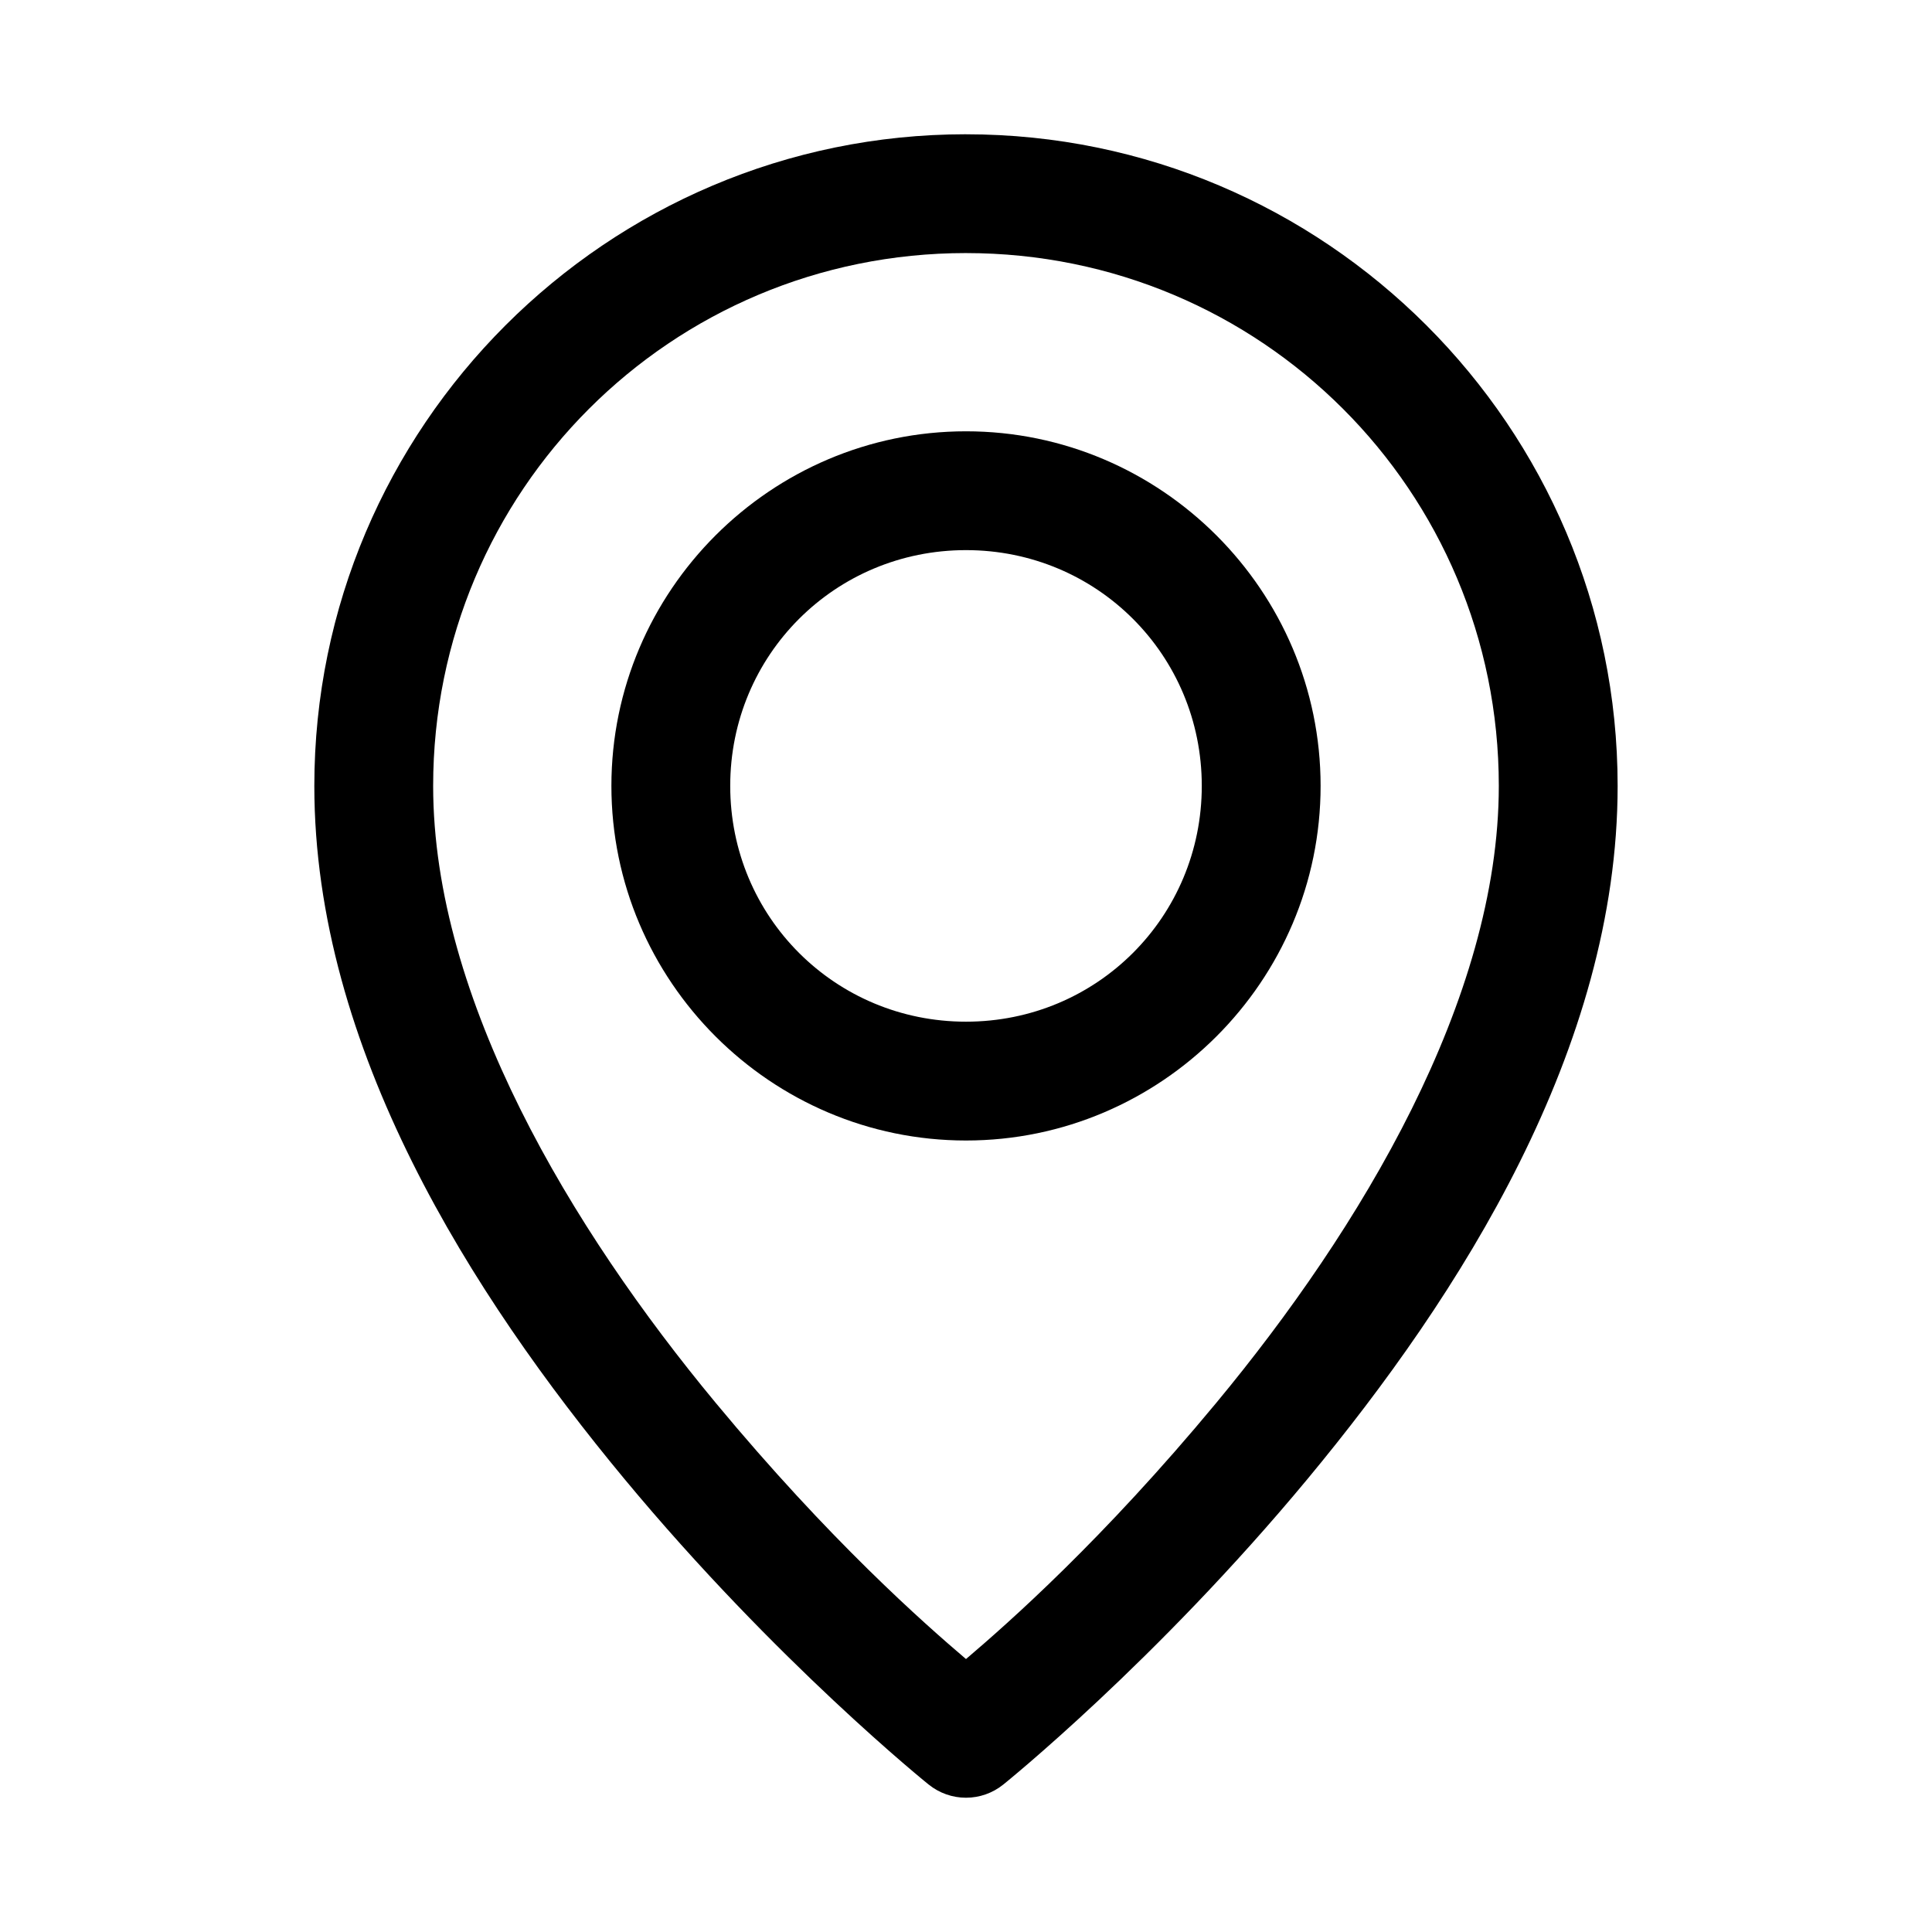
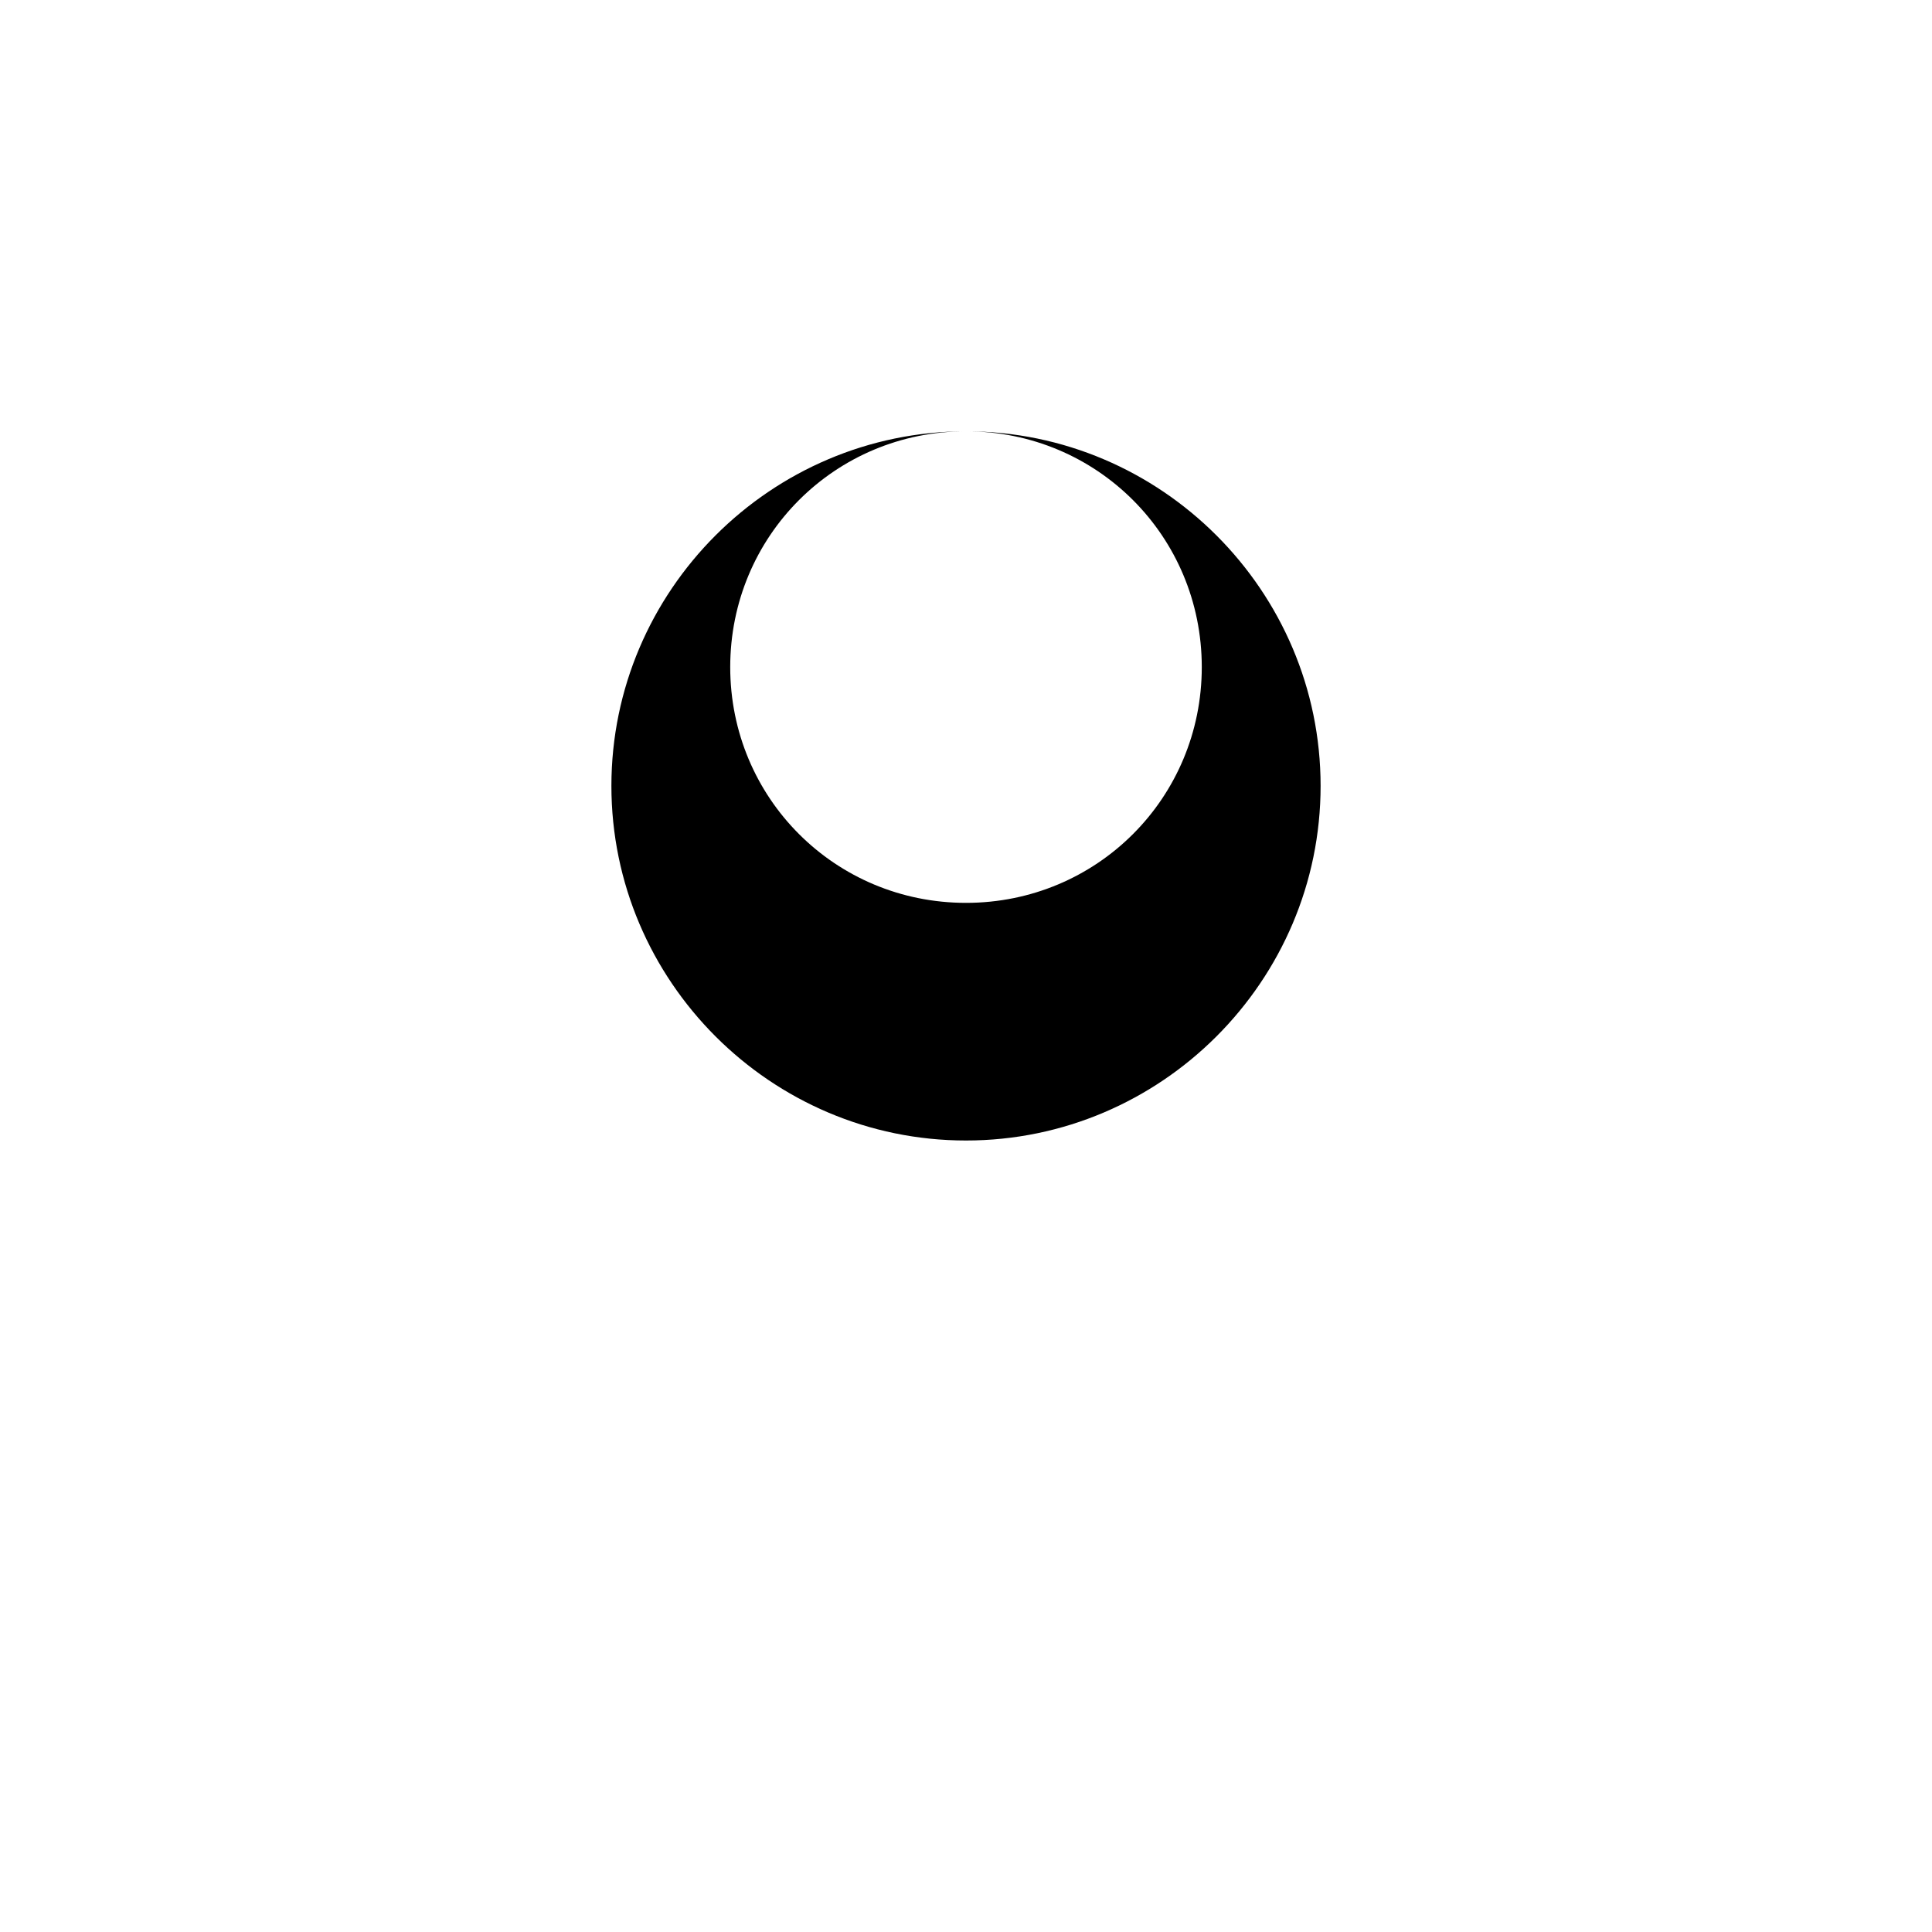
<svg xmlns="http://www.w3.org/2000/svg" fill="#000000" width="800px" height="800px" version="1.1" viewBox="144 144 512 512">
  <g>
-     <path d="m400 179.58c-95.199 0-172.7 77.496-172.7 172.69 0 69.625 41.766 134.93 82.102 183.58 40.336 48.648 80.719 81.09 80.719 81.09l0.004-0.004c2.797 2.254 6.277 3.481 9.871 3.481 3.59 0 7.07-1.227 9.871-3.481 0 0 40.383-32.441 80.719-81.09 40.336-48.645 82.102-113.95 82.102-183.57 0-95.195-77.496-172.69-172.69-172.69zm0 31.488c78.18 0 141.2 63.031 141.2 141.2 0 56.57-36.703 117.47-74.848 163.47-30.234 36.461-55.137 58.371-66.355 67.926-11.223-9.555-36.125-31.465-66.359-67.93-38.145-45.996-74.848-106.89-74.848-163.46 0-78.176 63.027-141.21 141.21-141.21z" />
-     <path d="m400 258.3c-51.719 0-93.973 42.254-93.973 93.973s42.254 93.973 93.973 93.973 93.973-42.254 93.973-93.973-42.258-93.973-93.973-93.973zm0 31.488c34.703 0 62.484 27.785 62.484 62.484 0 34.699-27.781 62.484-62.484 62.484s-62.484-27.785-62.484-62.484c0-34.699 27.781-62.484 62.484-62.484z" />
+     <path d="m400 258.3c-51.719 0-93.973 42.254-93.973 93.973s42.254 93.973 93.973 93.973 93.973-42.254 93.973-93.973-42.258-93.973-93.973-93.973zc34.703 0 62.484 27.785 62.484 62.484 0 34.699-27.781 62.484-62.484 62.484s-62.484-27.785-62.484-62.484c0-34.699 27.781-62.484 62.484-62.484z" />
  </g>
</svg>